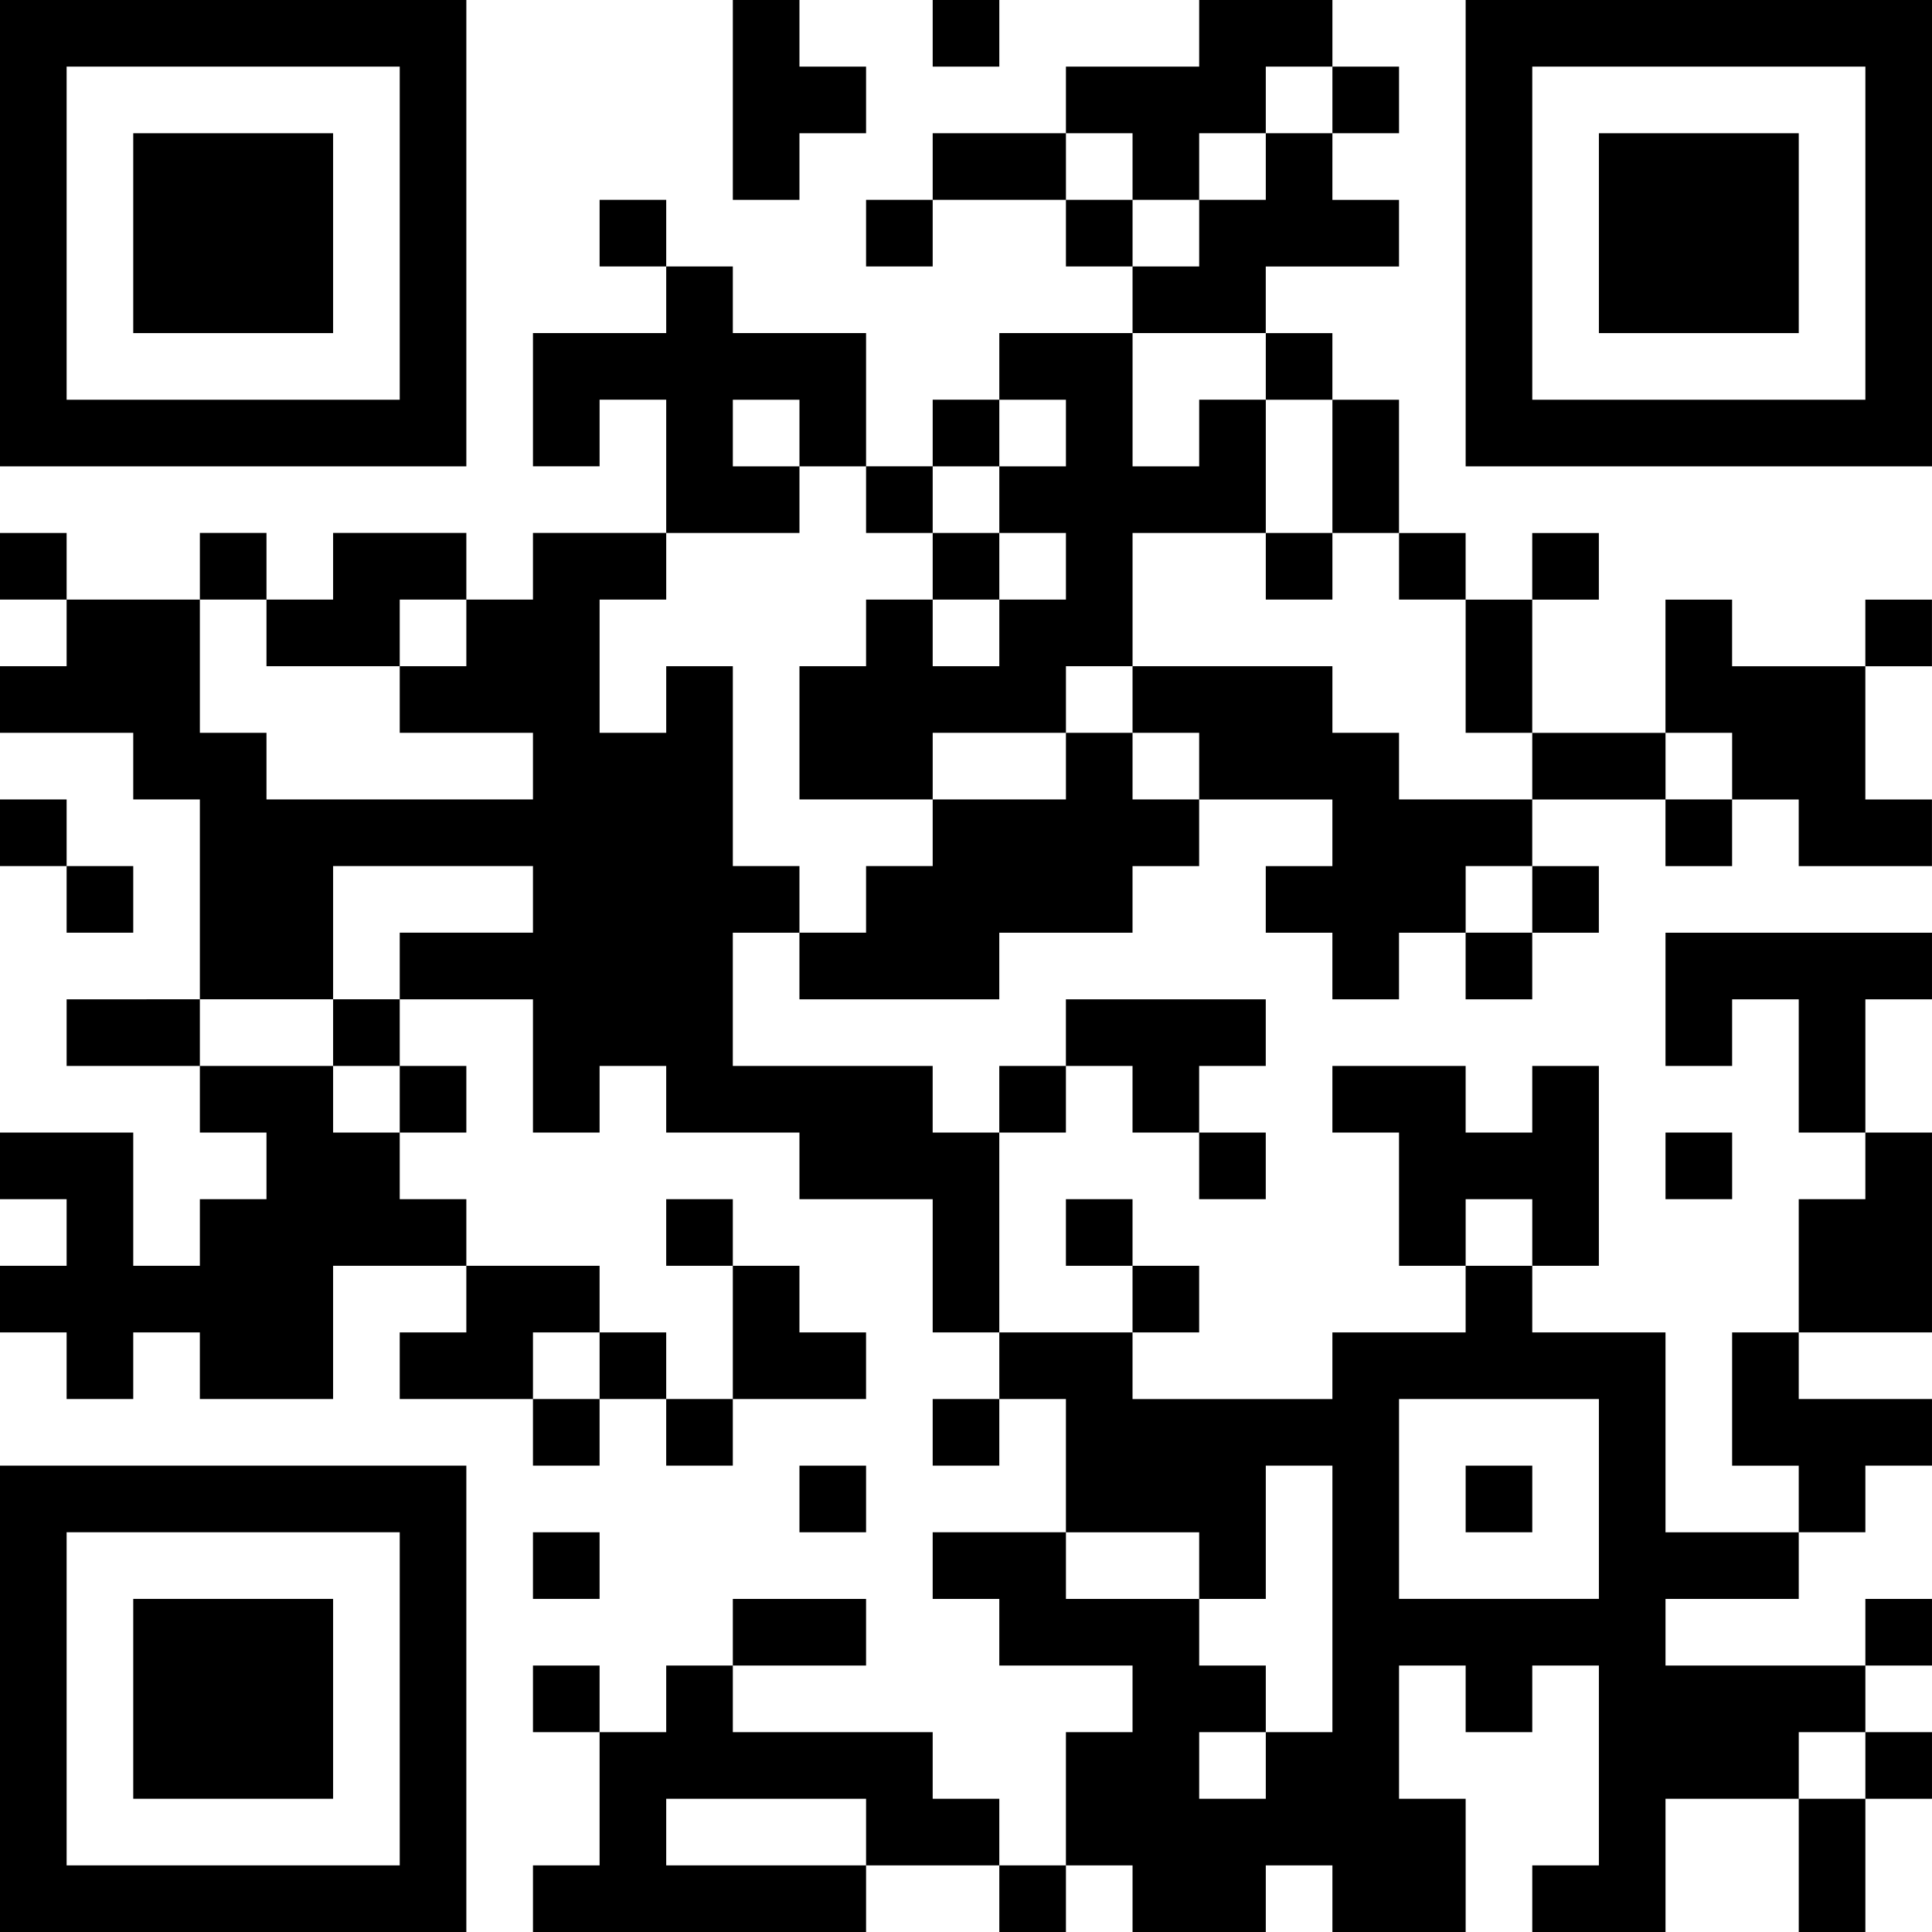
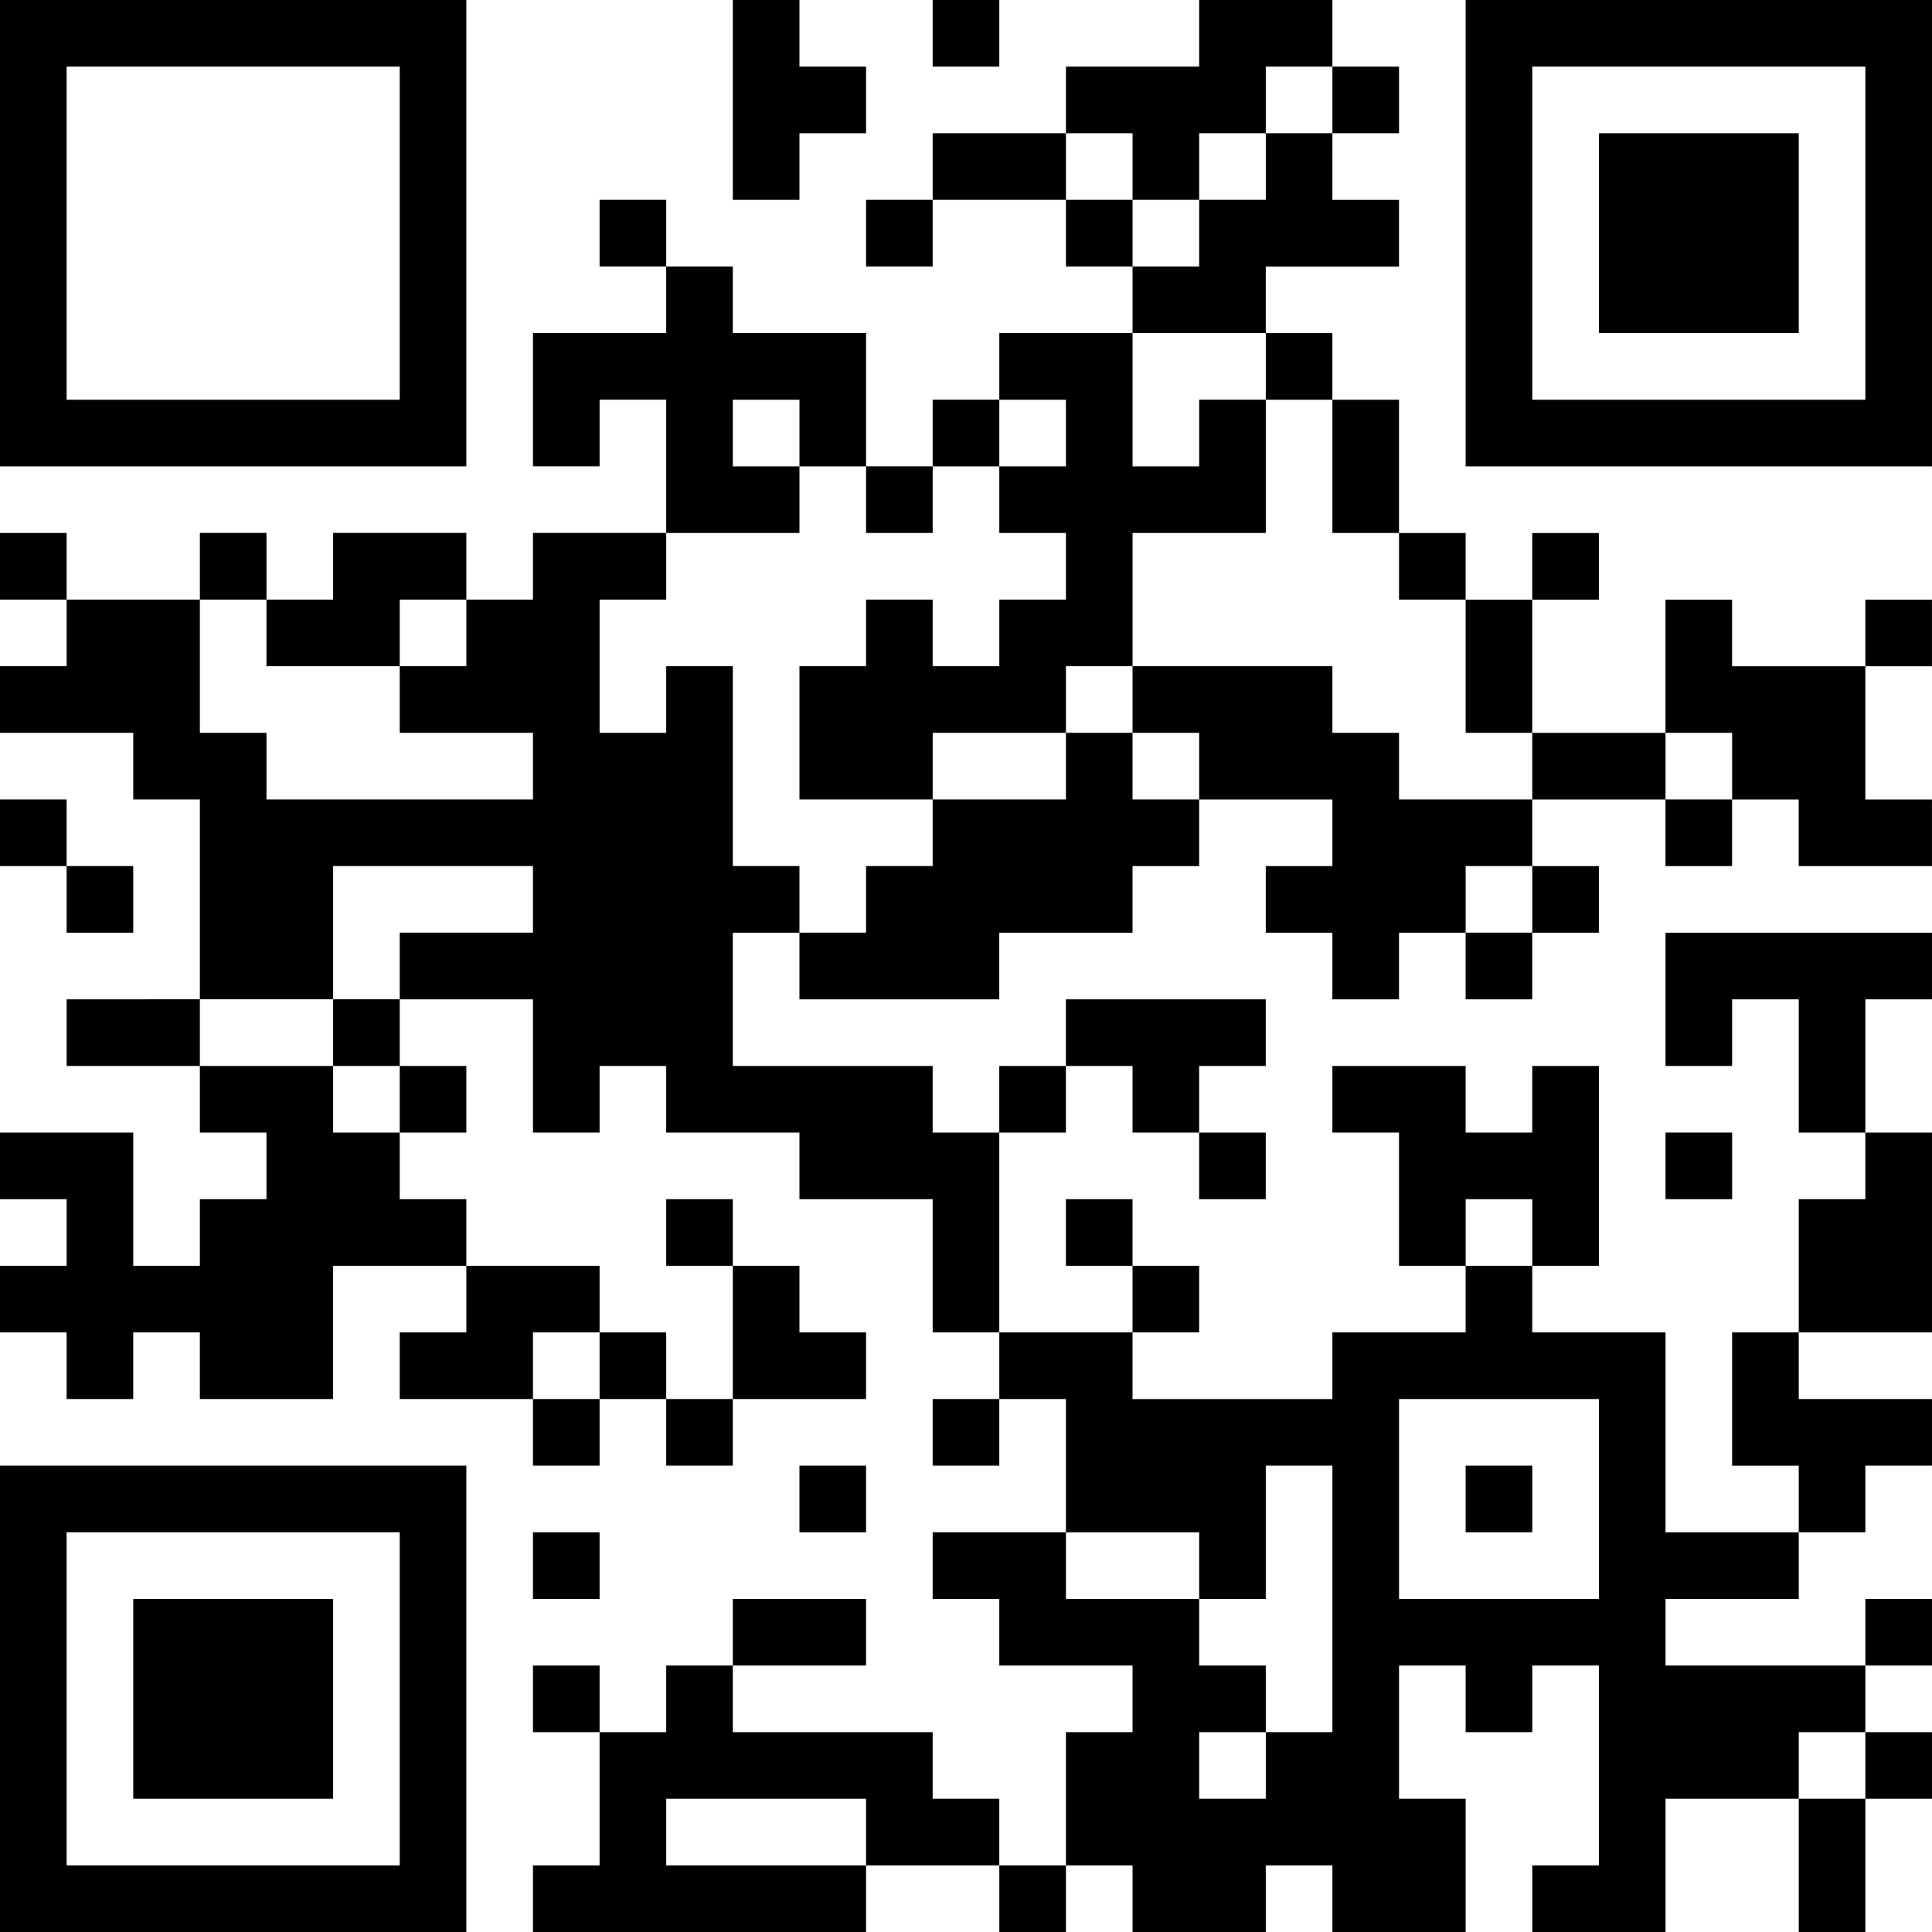
<svg xmlns="http://www.w3.org/2000/svg" version="1.1" id="レイヤー_1" x="0px" y="0px" width="116px" height="116px" viewBox="0 0 116 116" style="enable-background:new 0 0 116 116;" xml:space="preserve">
  <g>
-     <path d="M0,14v14h14h14V14V0H14H0V14L0,14z M24,14v10H14H4V14V4h10h10V14L24,14z" />
+     <path d="M0,14v14h14h14V14V0H0V14L0,14z M24,14v10H14H4V14V4h10h10V14L24,14z" />
    <polygon points="44,6 44,12 46,12 48,12 48,10 48,8 50,8 52,8 52,6 52,4 50,4 48,4 48,2 48,0 46,0 44,0 44,6  " />
    <polygon points="56,2 56,4 58,4 60,4 60,2 60,0 58,0 56,0 56,2  " />
    <path d="M72,2v2h-4h-4v2v2h-4h-4v2v2h-2h-2v2v2h2h2v-2v-2h4h4v2v2h2h2v2v2h-4h-4v2v2h-2h-2v2v2h-2h-2v-4v-4h-4h-4v-2v-2h-2h-2v-2   v-2h-2h-2v2v2h2h2v2v2h-4h-4v4v4h2h2v-2v-2h2h2v4v4h-4h-4v2v2h-2h-2v-2v-2h-4h-4v2v2h-2h-2v-2v-2h-2h-2v2v2H8H4v-2v-2H2H0v2v2h2h2   v2v2H2H0v2v2h4h4v2v2h2h2v6v6H8H4v2v2h4h4v2v2h2h2v2v2h-2h-2v2v2h-2H8v-4v-4H4H0v2v2h2h2v2v2H2H0v2v2h2h2v2v2h2h2v-2v-2h2h2v2v2h4   h4v-4v-4h4h4v2v2h-2h-2v2v2h4h4v2v2h2h2v-2v-2h2h2v2v2h2h2v-2v-2h4h4v-2v-2h-2h-2v-2v-2h-2h-2v-2v-2h-2h-2v2v2h2h2v4v4h-2h-2v-2v-2   h-2h-2v-2v-2h-4h-4v-2v-2h-2h-2v-2v-2h2h2v-2v-2h-2h-2v-2v-2h4h4v4v4h2h2v-2v-2h2h2v2v2h4h4v2v2h4h4v4v4h2h2v2v2h-2h-2v2v2h2h2v-2   v-2h2h2v4v4h-4h-4v2v2h2h2v2v2h4h4v2v2h-2h-2v4v4h-2h-2v-2v-2h-2h-2v-2v-2h-6h-6v-2v-2h4h4v-2v-2h-4h-4v2v2h-2h-2v2v2h-2h-2v-2v-2   h-2h-2v2v2h2h2v4v4h-2h-2v2v2h10h10v-2v-2h4h4v2v2h2h2v-2v-2h2h2v2v2h4h4v-2v-2h2h2v2v2h4h4v-4v-4h-2h-2v-4v-4h2h2v2v2h2h2v-2v-2h2   h2v6v6h-2h-2v2v2h4h4v-4v-4h4h4v4v4h2h2v-4v-4h2h2v-2v-2h-2h-2v-2v-2h2h2v-2v-2h-2h-2v2v2h-6h-6v-2v-2h4h4v-2v-2h2h2v-2v-2h2h2v-2   v-2h-4h-4v-2v-2h4h4v-6v-6h-2h-2v-4v-4h2h2v-2v-2h-8h-8v4v4h2h2v-2v-2h2h2v4v4h2h2v2v2h-2h-2v4v4h-2h-2v4v4h2h2v2v2h-4h-4v-6v-6h-4   h-4v-2v-2h2h2v-6v-6h-2h-2v2v2h-2h-2v-2v-2h-4h-4v2v2h2h2v4v4h2h2v2v2h-4h-4v2v2h-6h-6v-2v-2h2h2v-2v-2h-2h-2v-2v-2h-2h-2v2v2h2h2   v2v2h-4h-4v-6v-6h2h2v-2v-2h2h2v2v2h2h2v2v2h2h2v-2v-2h-2h-2v-2v-2h2h2v-2v-2h-6h-6v2v2h-2h-2v2v2h-2h-2v-2v-2h-6h-6v-4v-4h2h2v2v2   h6h6v-2v-2h4h4v-2v-2h2h2v-2v-2h4h4v2v2h-2h-2v2v2h2h2v2v2h2h2v-2v-2h2h2v2v2h2h2v-2v-2h2h2v-2v-2h-2h-2v-2v-2h4h4v2v2h2h2v-2v-2h2   h2v2v2h4h4v-2v-2h-2h-2v-4v-4h2h2v-2v-2h-2h-2v2v2h-4h-4v-2v-2h-2h-2v4v4h-4h-4v-4v-4h2h2v-2v-2h-2h-2v2v2h-2h-2v-2v-2h-2h-2v-4v-4   h-2h-2v-2v-2h-2h-2v-2v-2h4h4v-2v-2h-2h-2v-2V8h2h2V6V4h-2h-2V2V0h-4h-4V2L72,2z M80,6v2h-2h-2v2v2h-2h-2v2v2h-2h-2v-2v-2h-2h-2v-2   V8h2h2v2v2h2h2v-2V8h2h2V6V4h2h2V6L80,6z M76,22v2h2h2v4v4h2h2v2v2h2h2v4v4h2h2v2v2h-4h-4v-2v-2h-2h-2v-2v-2h-6h-6v2v2h2h2v2v2h-2   h-2v-2v-2h-2h-2v2v2h-4h-4v2v2h-2h-2v2v2h-2h-2v-2v-2h-2h-2v-6v-6h-2h-2v2v2h-2h-2v-4v-4h2h2v-2v-2h4h4v-2v-2h-2h-2v-2v-2h2h2v2v2   h2h2v2v2h2h2v-2v-2h2h2v-2v-2h2h2v2v2h-2h-2v2v2h2h2v2v2h-2h-2v2v2h-2h-2v-2v-2h-2h-2v2v2h-2h-2v4v4h4h4v-2v-2h4h4v-2v-2h2h2v-4v-4   h4h4v-4v-4h-2h-2v2v2h-2h-2v-4v-4h4h4V22L76,22z M16,38v2h4h4v-2v-2h2h2v2v2h-2h-2v2v2h4h4v2v2h-8h-8v-2v-2h-2h-2v-4v-4h2h2V38   L16,38z M104,46v2h-2h-2v-2v-2h2h2V46L104,46z M32,54v2h-4h-4v2v2h-2h-2v2v2h2h2v2v2h-2h-2v-2v-2h-4h-4v-2v-2h4h4v-4v-4h6h6V54   L32,54z M92,54v2h-2h-2v-2v-2h2h2V54L92,54z M92,74v2h-2h-2v-2v-2h2h2V74L92,74z M36,82v2h-2h-2v-2v-2h2h2V82L36,82z M96,90v6h-6   h-6v-6v-6h6h6V90L96,90z M80,96v8h-2h-2v2v2h-2h-2v-2v-2h2h2v-2v-2h-2h-2v-2v-2h-4h-4v-2v-2h4h4v2v2h2h2v-4v-4h2h2V96L80,96z    M112,106v2h-2h-2v-2v-2h2h2V106L112,106z M52,110v2h-6h-6v-2v-2h6h6V110L52,110z" />
    <path d="M88,14v14h14h14V14V0h-14H88V14L88,14z M112,14v10h-10H92V14V4h10h10V14L112,14z" />
    <polygon points="0,50 0,52 2,52 4,52 4,54 4,56 6,56 8,56 8,54 8,52 6,52 4,52 4,50 4,48 2,48 0,48 0,50  " />
    <polygon points="100,70 100,72 102,72 104,72 104,70 104,68 102,68 100,68 100,70  " />
    <path d="M0,102v14h14h14v-14V88H14H0V102L0,102z M24,102v10H14H4v-10V92h10h10V102L24,102z" />
    <polygon points="48,90 48,92 50,92 52,92 52,90 52,88 50,88 48,88 48,90  " />
    <polygon points="32,94 32,96 34,96 36,96 36,94 36,92 34,92 32,92 32,94  " />
-     <polygon points="8,14 8,20 14,20 20,20 20,14 20,8 14,8 8,8 8,14  " />
-     <polygon points="56,34 56,36 58,36 60,36 60,34 60,32 58,32 56,32 56,34  " />
-     <polygon points="76,34 76,36 78,36 80,36 80,34 80,32 78,32 76,32 76,34  " />
    <polygon points="88,90 88,92 90,92 92,92 92,90 92,88 90,88 88,88 88,90  " />
    <polygon points="96,14 96,20 102,20 108,20 108,14 108,8 102,8 96,8 96,14  " />
    <polygon points="8,102 8,108 14,108 20,108 20,102 20,96 14,96 8,96 8,102  " />
  </g>
</svg>